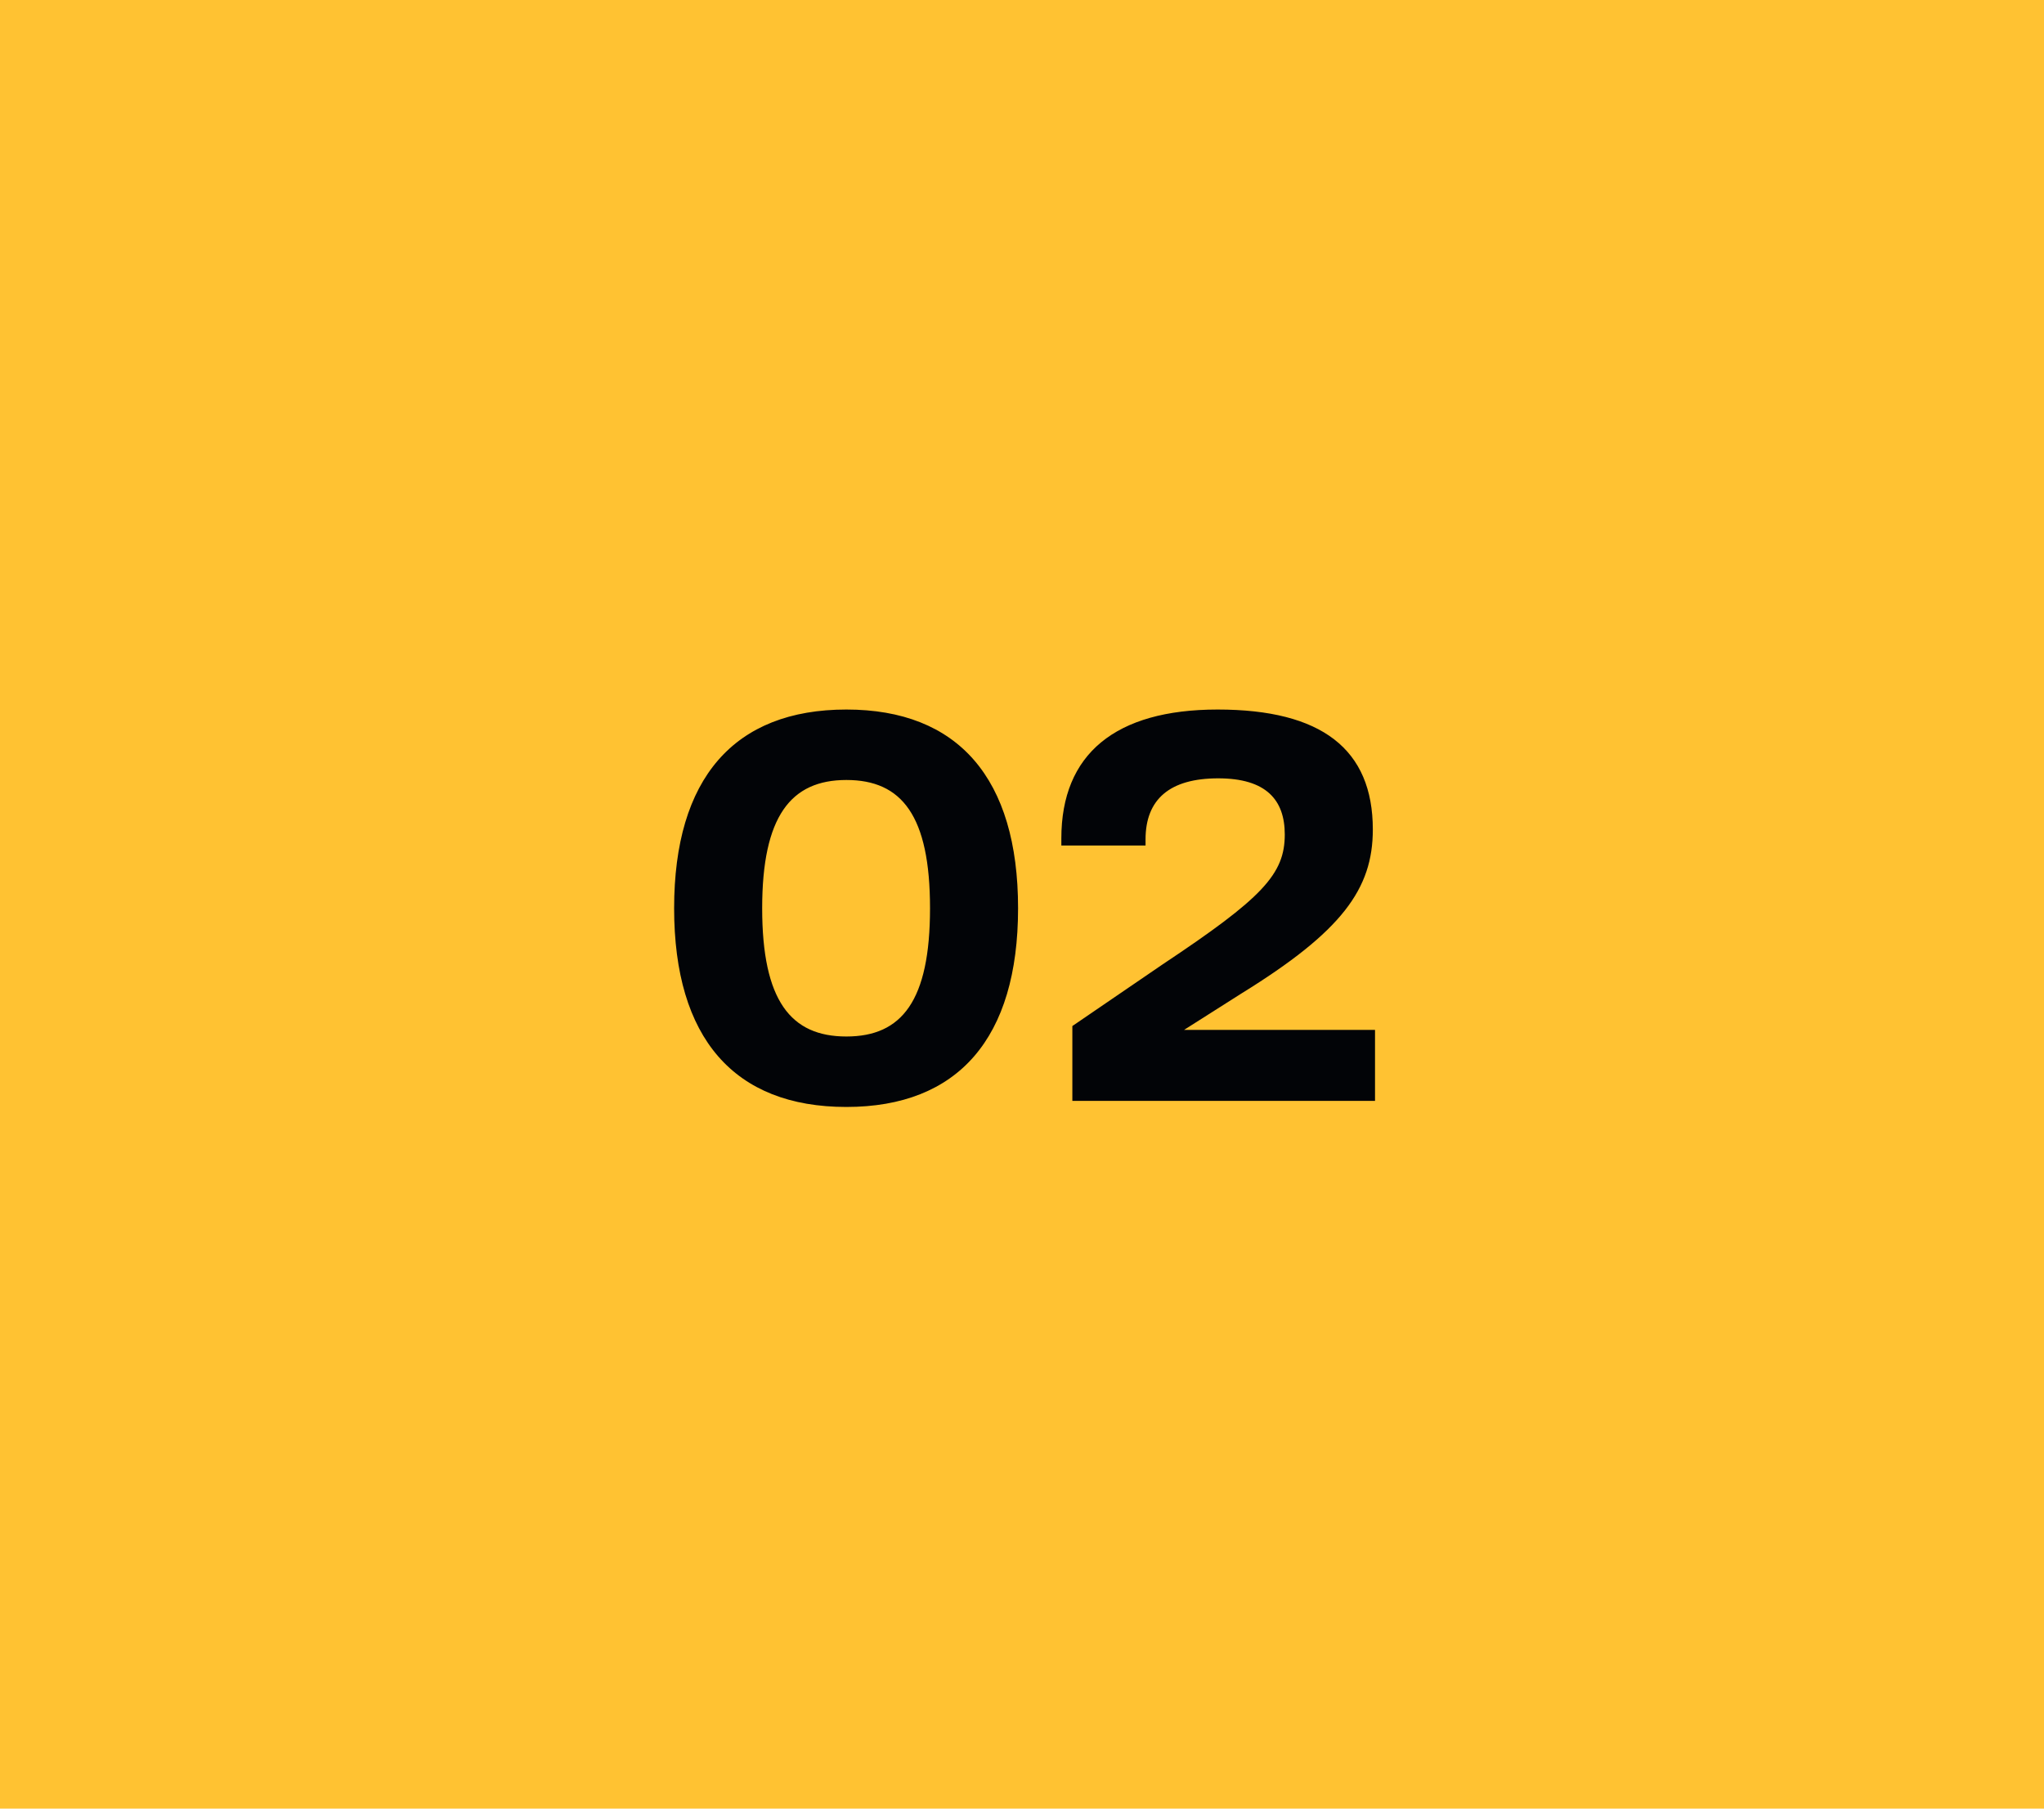
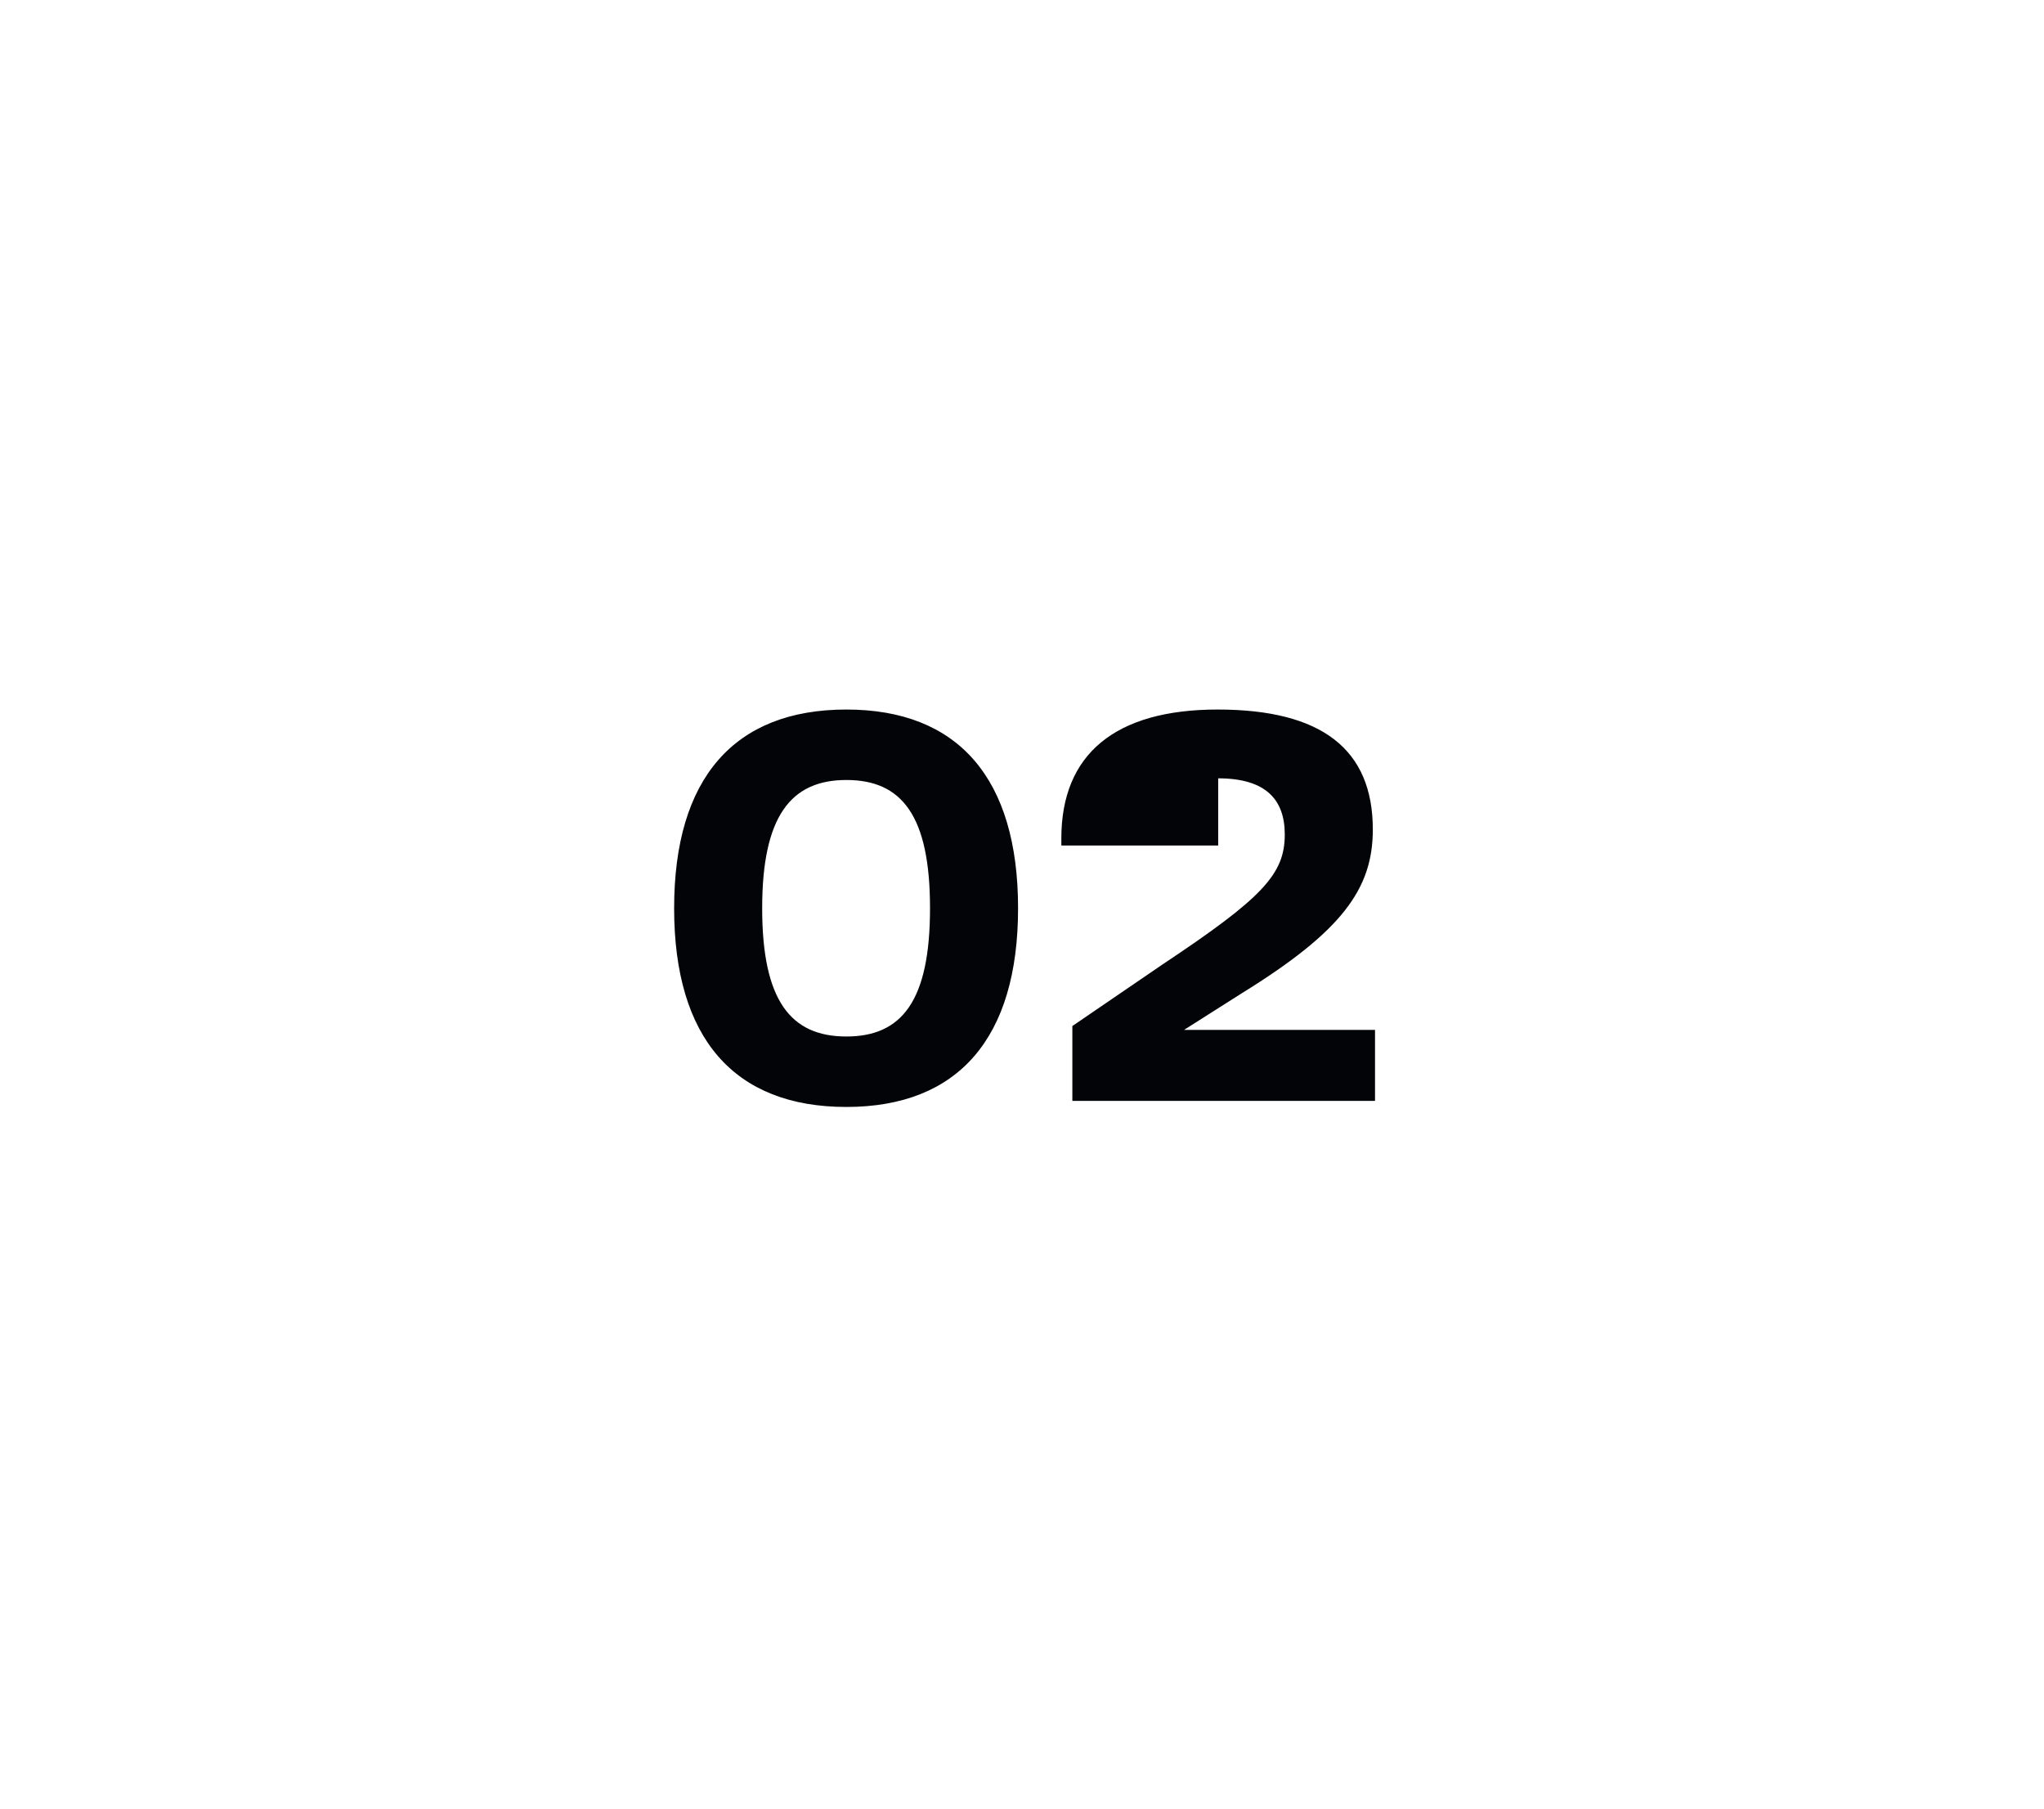
<svg xmlns="http://www.w3.org/2000/svg" width="52" height="46" viewBox="0 0 52 46" fill="none">
-   <rect width="52" height="46" fill="#FFC232" />
-   <path d="M21.532 28.154C18.676 28.154 17.15 26.404 17.15 23.1C17.15 19.796 18.676 18.046 21.532 18.046C24.374 18.046 25.9 19.796 25.9 23.1C25.9 26.404 24.374 28.154 21.532 28.154ZM21.532 26.362C22.946 26.362 23.66 25.452 23.66 23.1C23.66 20.748 22.946 19.838 21.532 19.838C20.118 19.838 19.39 20.762 19.39 23.1C19.39 25.452 20.118 26.362 21.532 26.362ZM27.281 26.096L29.577 24.528C32.125 22.834 32.685 22.232 32.685 21.224C32.685 20.342 32.209 19.796 30.991 19.796C29.759 19.796 29.143 20.328 29.143 21.35V21.504H27.001V21.322C27.001 19.18 28.373 18.046 30.977 18.046C33.623 18.046 34.925 19.054 34.925 21.098C34.925 22.61 34.141 23.688 31.579 25.27L30.123 26.194H34.981V28H27.281V26.096Z" fill="#020407" />
+   <path d="M21.532 28.154C18.676 28.154 17.15 26.404 17.15 23.1C17.15 19.796 18.676 18.046 21.532 18.046C24.374 18.046 25.9 19.796 25.9 23.1C25.9 26.404 24.374 28.154 21.532 28.154ZM21.532 26.362C22.946 26.362 23.66 25.452 23.66 23.1C23.66 20.748 22.946 19.838 21.532 19.838C20.118 19.838 19.39 20.762 19.39 23.1C19.39 25.452 20.118 26.362 21.532 26.362ZM27.281 26.096L29.577 24.528C32.125 22.834 32.685 22.232 32.685 21.224C32.685 20.342 32.209 19.796 30.991 19.796V21.504H27.001V21.322C27.001 19.18 28.373 18.046 30.977 18.046C33.623 18.046 34.925 19.054 34.925 21.098C34.925 22.61 34.141 23.688 31.579 25.27L30.123 26.194H34.981V28H27.281V26.096Z" fill="#020407" />
</svg>